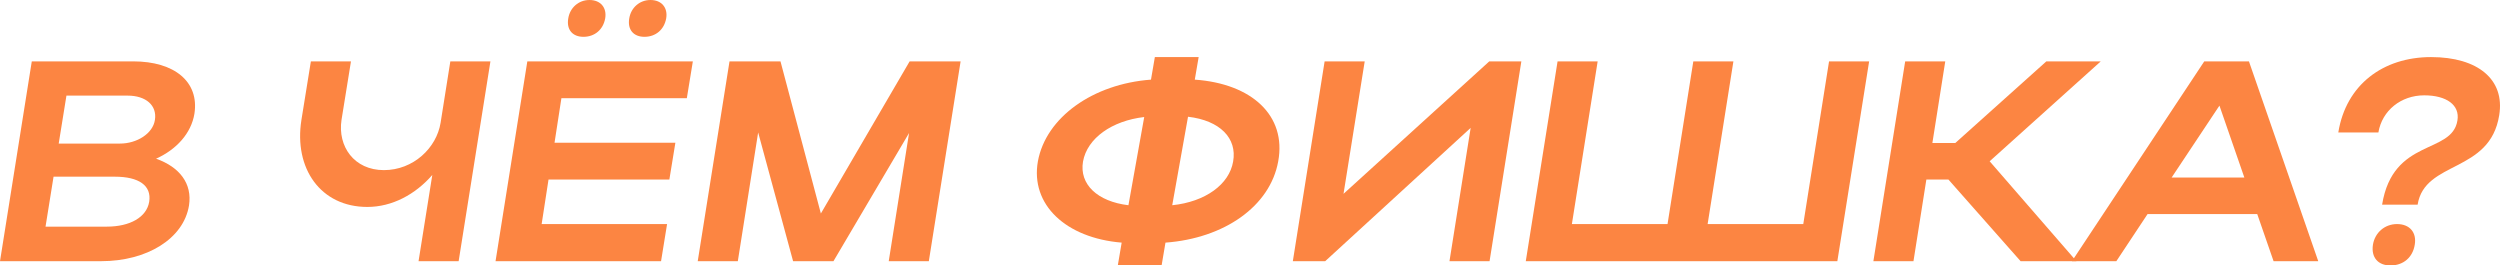
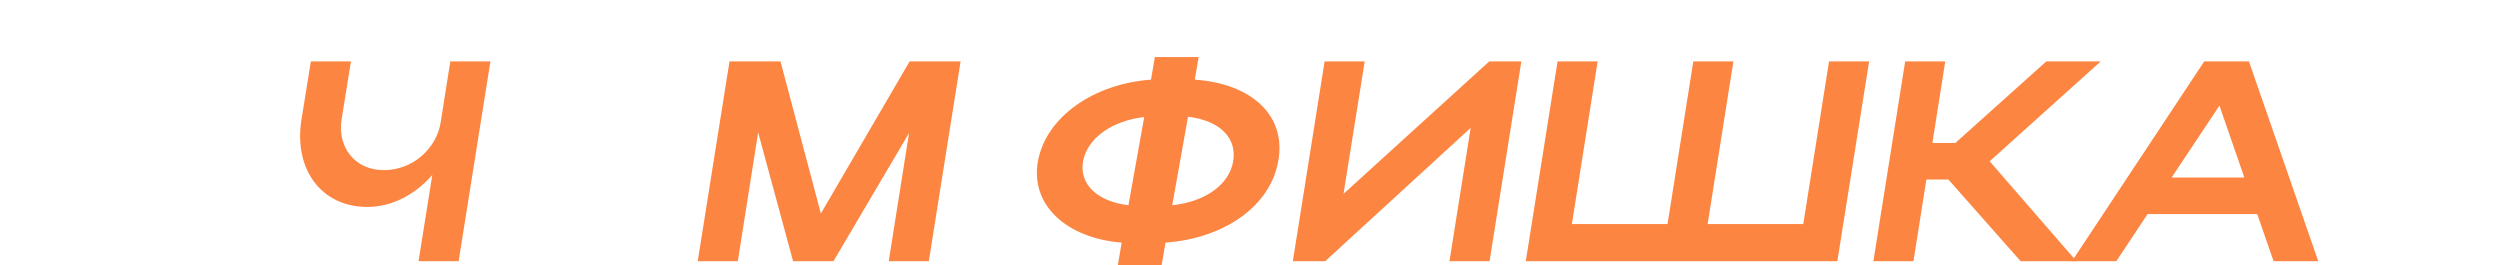
<svg xmlns="http://www.w3.org/2000/svg" width="1488" height="158" viewBox="0 0 1488 158" fill="none">
-   <path d="M0 155.452L18.919 36.527H79.256C103.97 36.527 118.629 48.759 115.731 67.617C113.856 79.34 104.993 89.024 92.892 94.46C106.868 99.387 114.538 109.241 112.493 122.323C109.254 142.2 87.267 155.452 60.337 155.452H0ZM92.21 71.355C93.573 62.691 86.756 56.914 76.018 56.914H39.543L34.941 85.456H71.416C81.472 85.456 91.017 79.51 92.21 71.355ZM88.801 120.114C90.335 110.43 82.665 105.164 68.348 105.164H31.873L27.101 134.895H63.575C77.381 134.895 87.267 129.289 88.801 120.114Z" fill="#FC8542" />
  <path d="M262.246 73.054L268.041 36.527H291.903L272.984 155.452H249.122L257.303 104.144C247.247 115.697 233.441 123.172 218.612 123.172C190.83 123.172 174.808 100.237 179.41 71.355L185.035 36.527H208.897L203.272 71.355C200.886 87.155 210.772 101.256 228.498 101.256C246.054 101.256 259.86 88.005 262.246 73.054Z" fill="#FC8542" />
-   <path d="M338.24 10.873C339.262 4.587 344.375 0 350.852 0C357.5 0 361.249 4.587 360.227 10.873C359.034 17.669 353.92 21.916 347.273 21.916C340.796 21.916 337.046 17.669 338.24 10.873ZM374.544 10.873C375.567 4.587 380.68 0 387.157 0C393.804 0 397.554 4.587 396.531 10.873C395.338 17.669 390.225 21.916 383.577 21.916C377.101 21.916 373.351 17.669 374.544 10.873ZM294.947 155.452L313.866 36.527H412.382L408.803 58.443H334.149L330.058 84.947H401.985L398.406 106.863H326.479L322.388 133.366H397.042L393.463 155.452H294.947Z" fill="#FC8542" />
  <path d="M451.253 78.83L439.151 155.452H415.289L434.208 36.527H464.547L488.58 127.08L541.417 36.527H571.756L552.837 155.452H528.975L541.076 79.17L496.079 155.452H472.047L451.253 78.83Z" fill="#FC8542" />
  <path d="M886.59 155.452H862.728L875.34 76.112L788.755 155.452H769.495L788.414 36.527H812.276L799.664 115.357L886.419 36.527H905.509L886.59 155.452Z" fill="#FC8542" />
  <path d="M908.147 155.452L927.066 36.527H950.928L935.588 133.366H992.516L1007.86 36.527H1031.72L1016.38 133.366H1073.31L1088.65 36.527H1112.51L1093.59 155.452H908.147Z" fill="#FC8542" />
  <path d="M1146.57 106.863L1138.9 155.452H1115.04L1133.96 36.527H1157.82L1150.15 85.116H1163.79L1217.99 36.527H1250.37L1184.24 95.99L1235.89 155.452H1202.65L1159.7 106.863H1146.57Z" fill="#FC8542" />
  <path d="M1233.23 155.452L1311.98 36.527H1338.57L1379.82 155.452H1353.23L1343.51 127.42H1278.23L1259.65 155.452H1233.23ZM1292.55 105.673H1335.84L1321.01 62.86L1292.55 105.673Z" fill="#FC8542" />
-   <path d="M1446.98 33.978C1474.93 33.978 1490.96 47.4 1487.55 68.467C1482.09 103.295 1443.23 95.31 1438.97 121.813H1417.83C1424.31 81.888 1459.42 92.082 1462.66 71.695C1464.2 62.52 1456.18 56.744 1442.89 56.744C1429.08 56.744 1417.83 65.749 1415.62 78.83H1391.76C1396.36 50.458 1418.35 33.978 1446.98 33.978ZM1412.38 145.598C1413.57 138.463 1419.37 133.366 1426.7 133.366C1434.37 133.366 1438.46 138.463 1437.27 145.598C1436.07 153.243 1430.45 158 1422.78 158C1415.45 158 1411.19 153.243 1412.38 145.598Z" fill="#FC8542" />
  <path d="M617.762 95.99C622.555 69.826 650.551 49.949 685.066 47.4L687.367 33.978H713.439L711.138 47.4C745.078 49.779 765.787 68.807 760.801 95.99C756.007 122.833 728.587 141.861 693.688 144.409L691.387 158H665.316L667.617 144.409C634.444 141.691 613.159 121.813 617.762 95.99ZM707.111 69.486L697.715 122.153C717.465 120.114 731.655 109.751 733.956 96.159C736.449 82.228 726.094 71.695 707.111 69.486ZM644.607 96.159C642.306 109.751 653.236 119.944 671.644 122.153L681.04 69.656C661.864 71.865 647.1 82.228 644.607 96.159Z" fill="#FC8542" />
</svg>